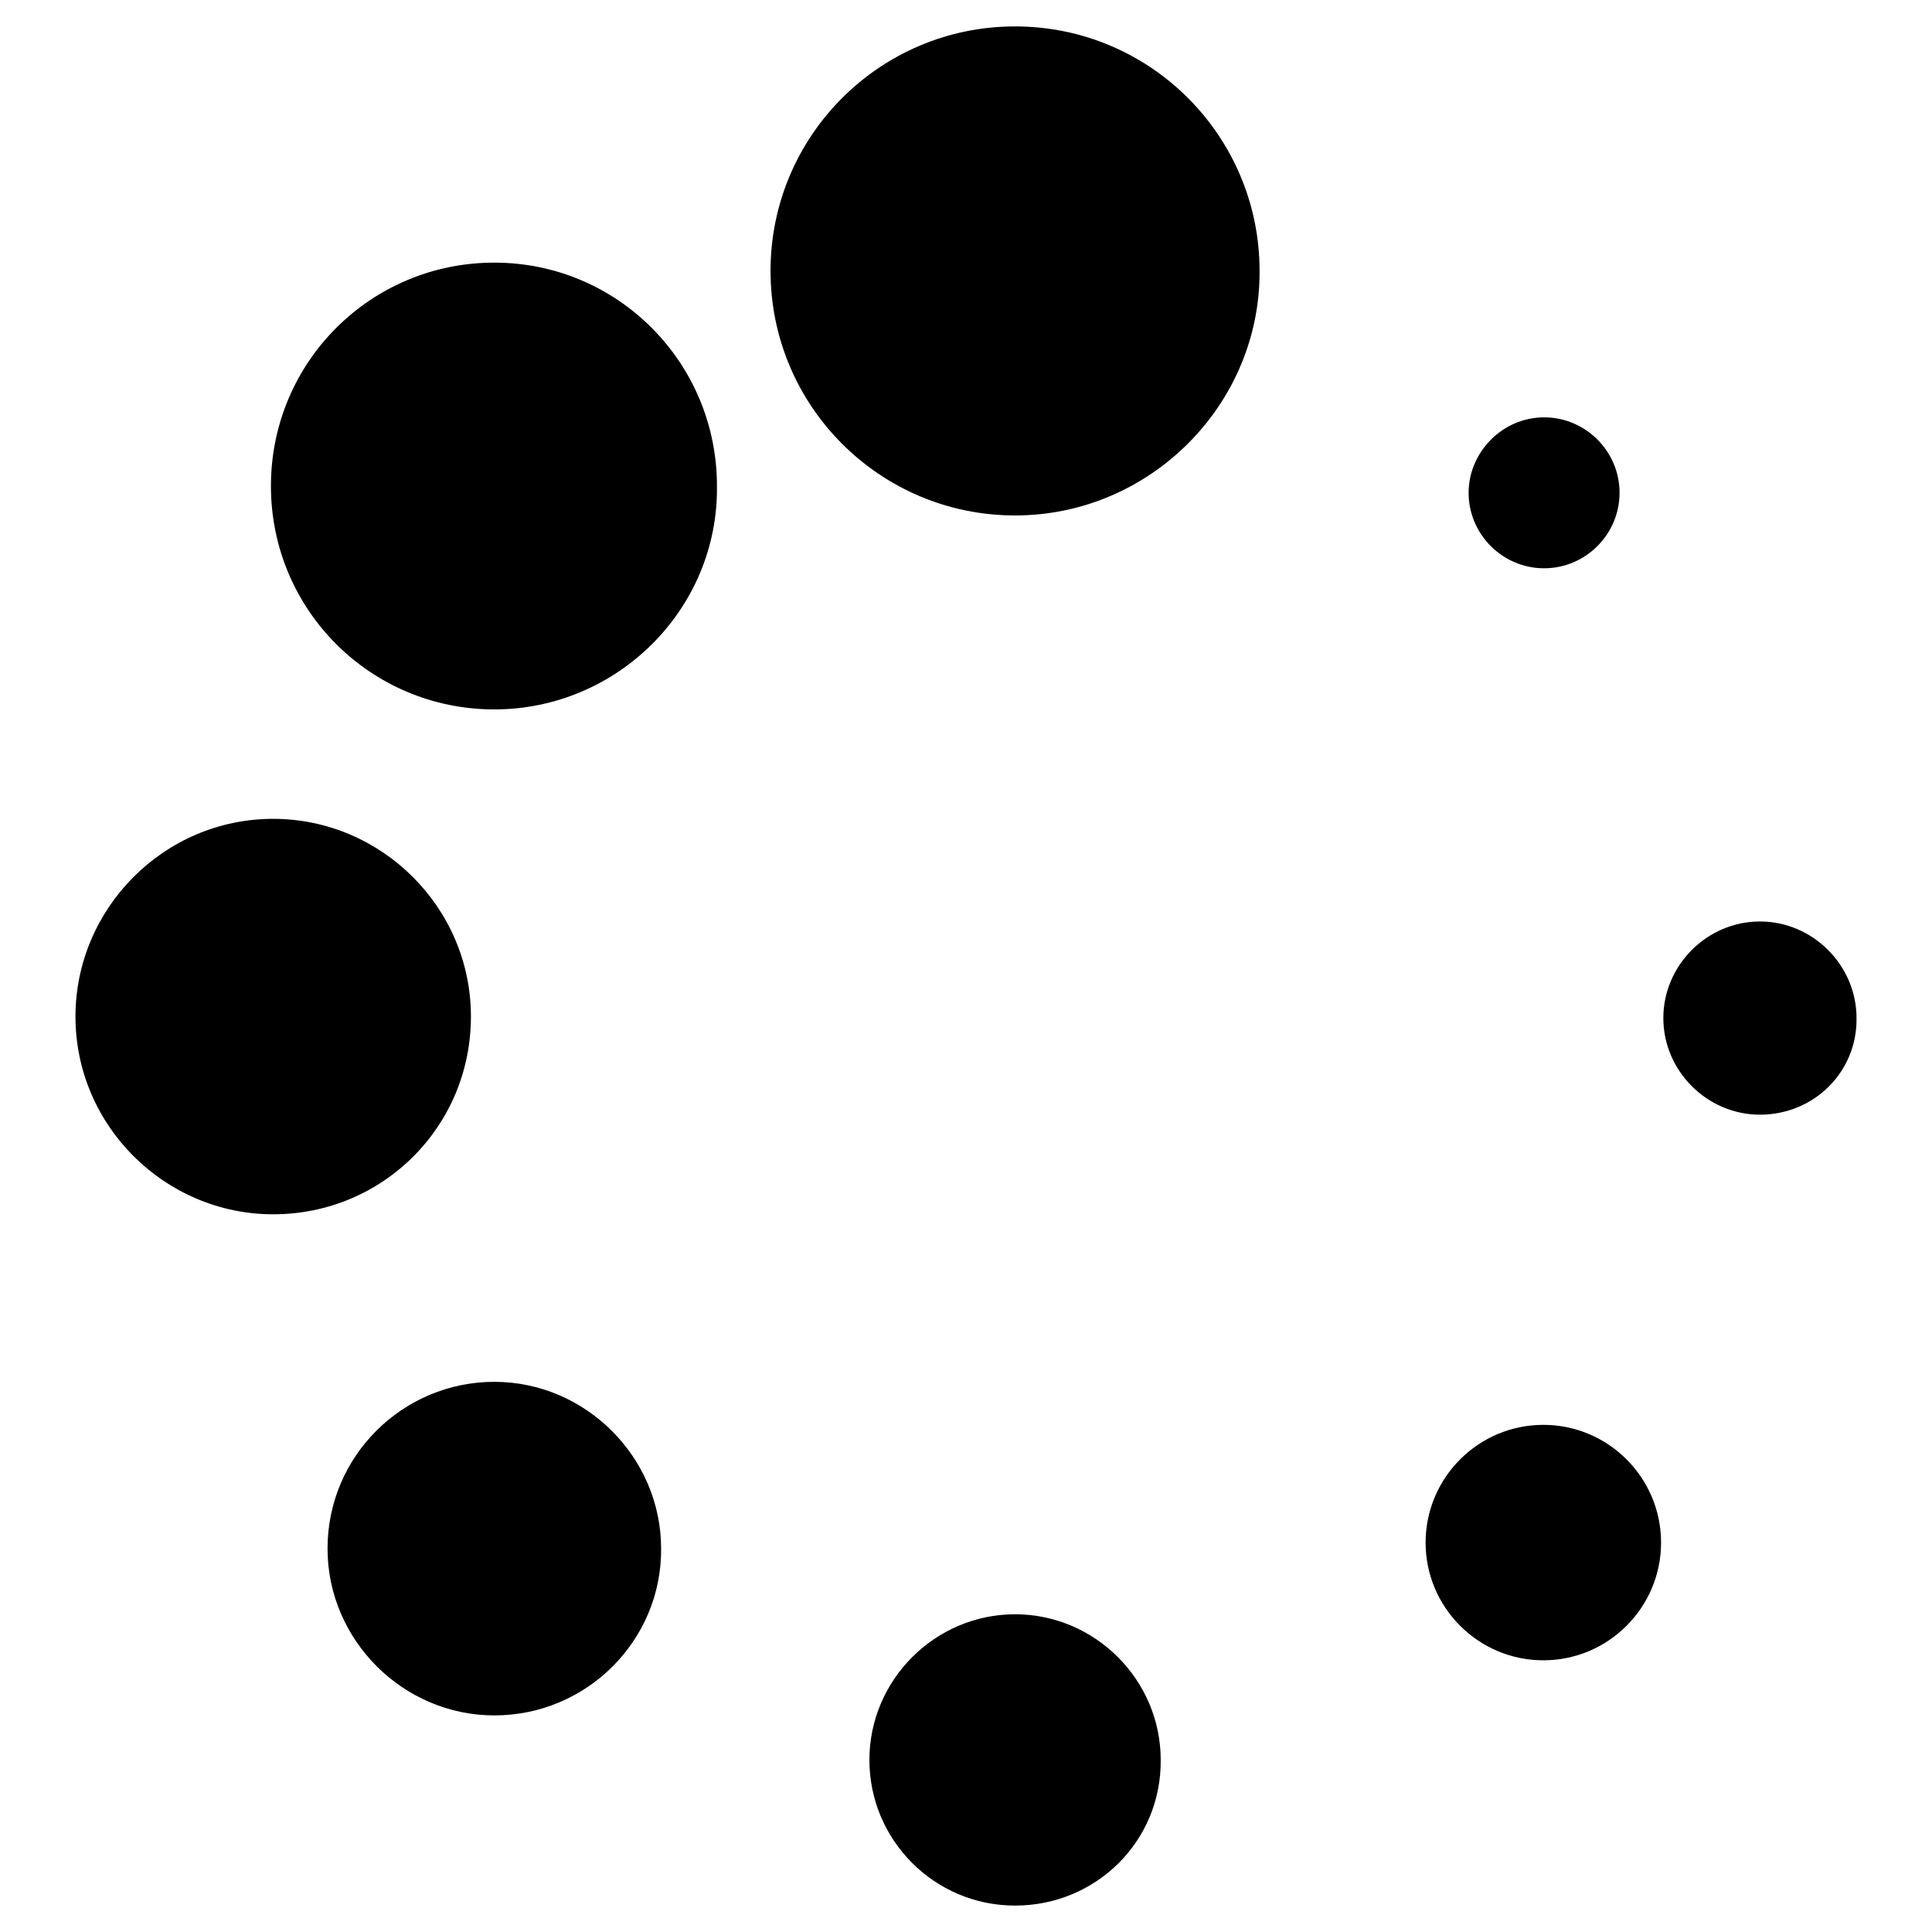
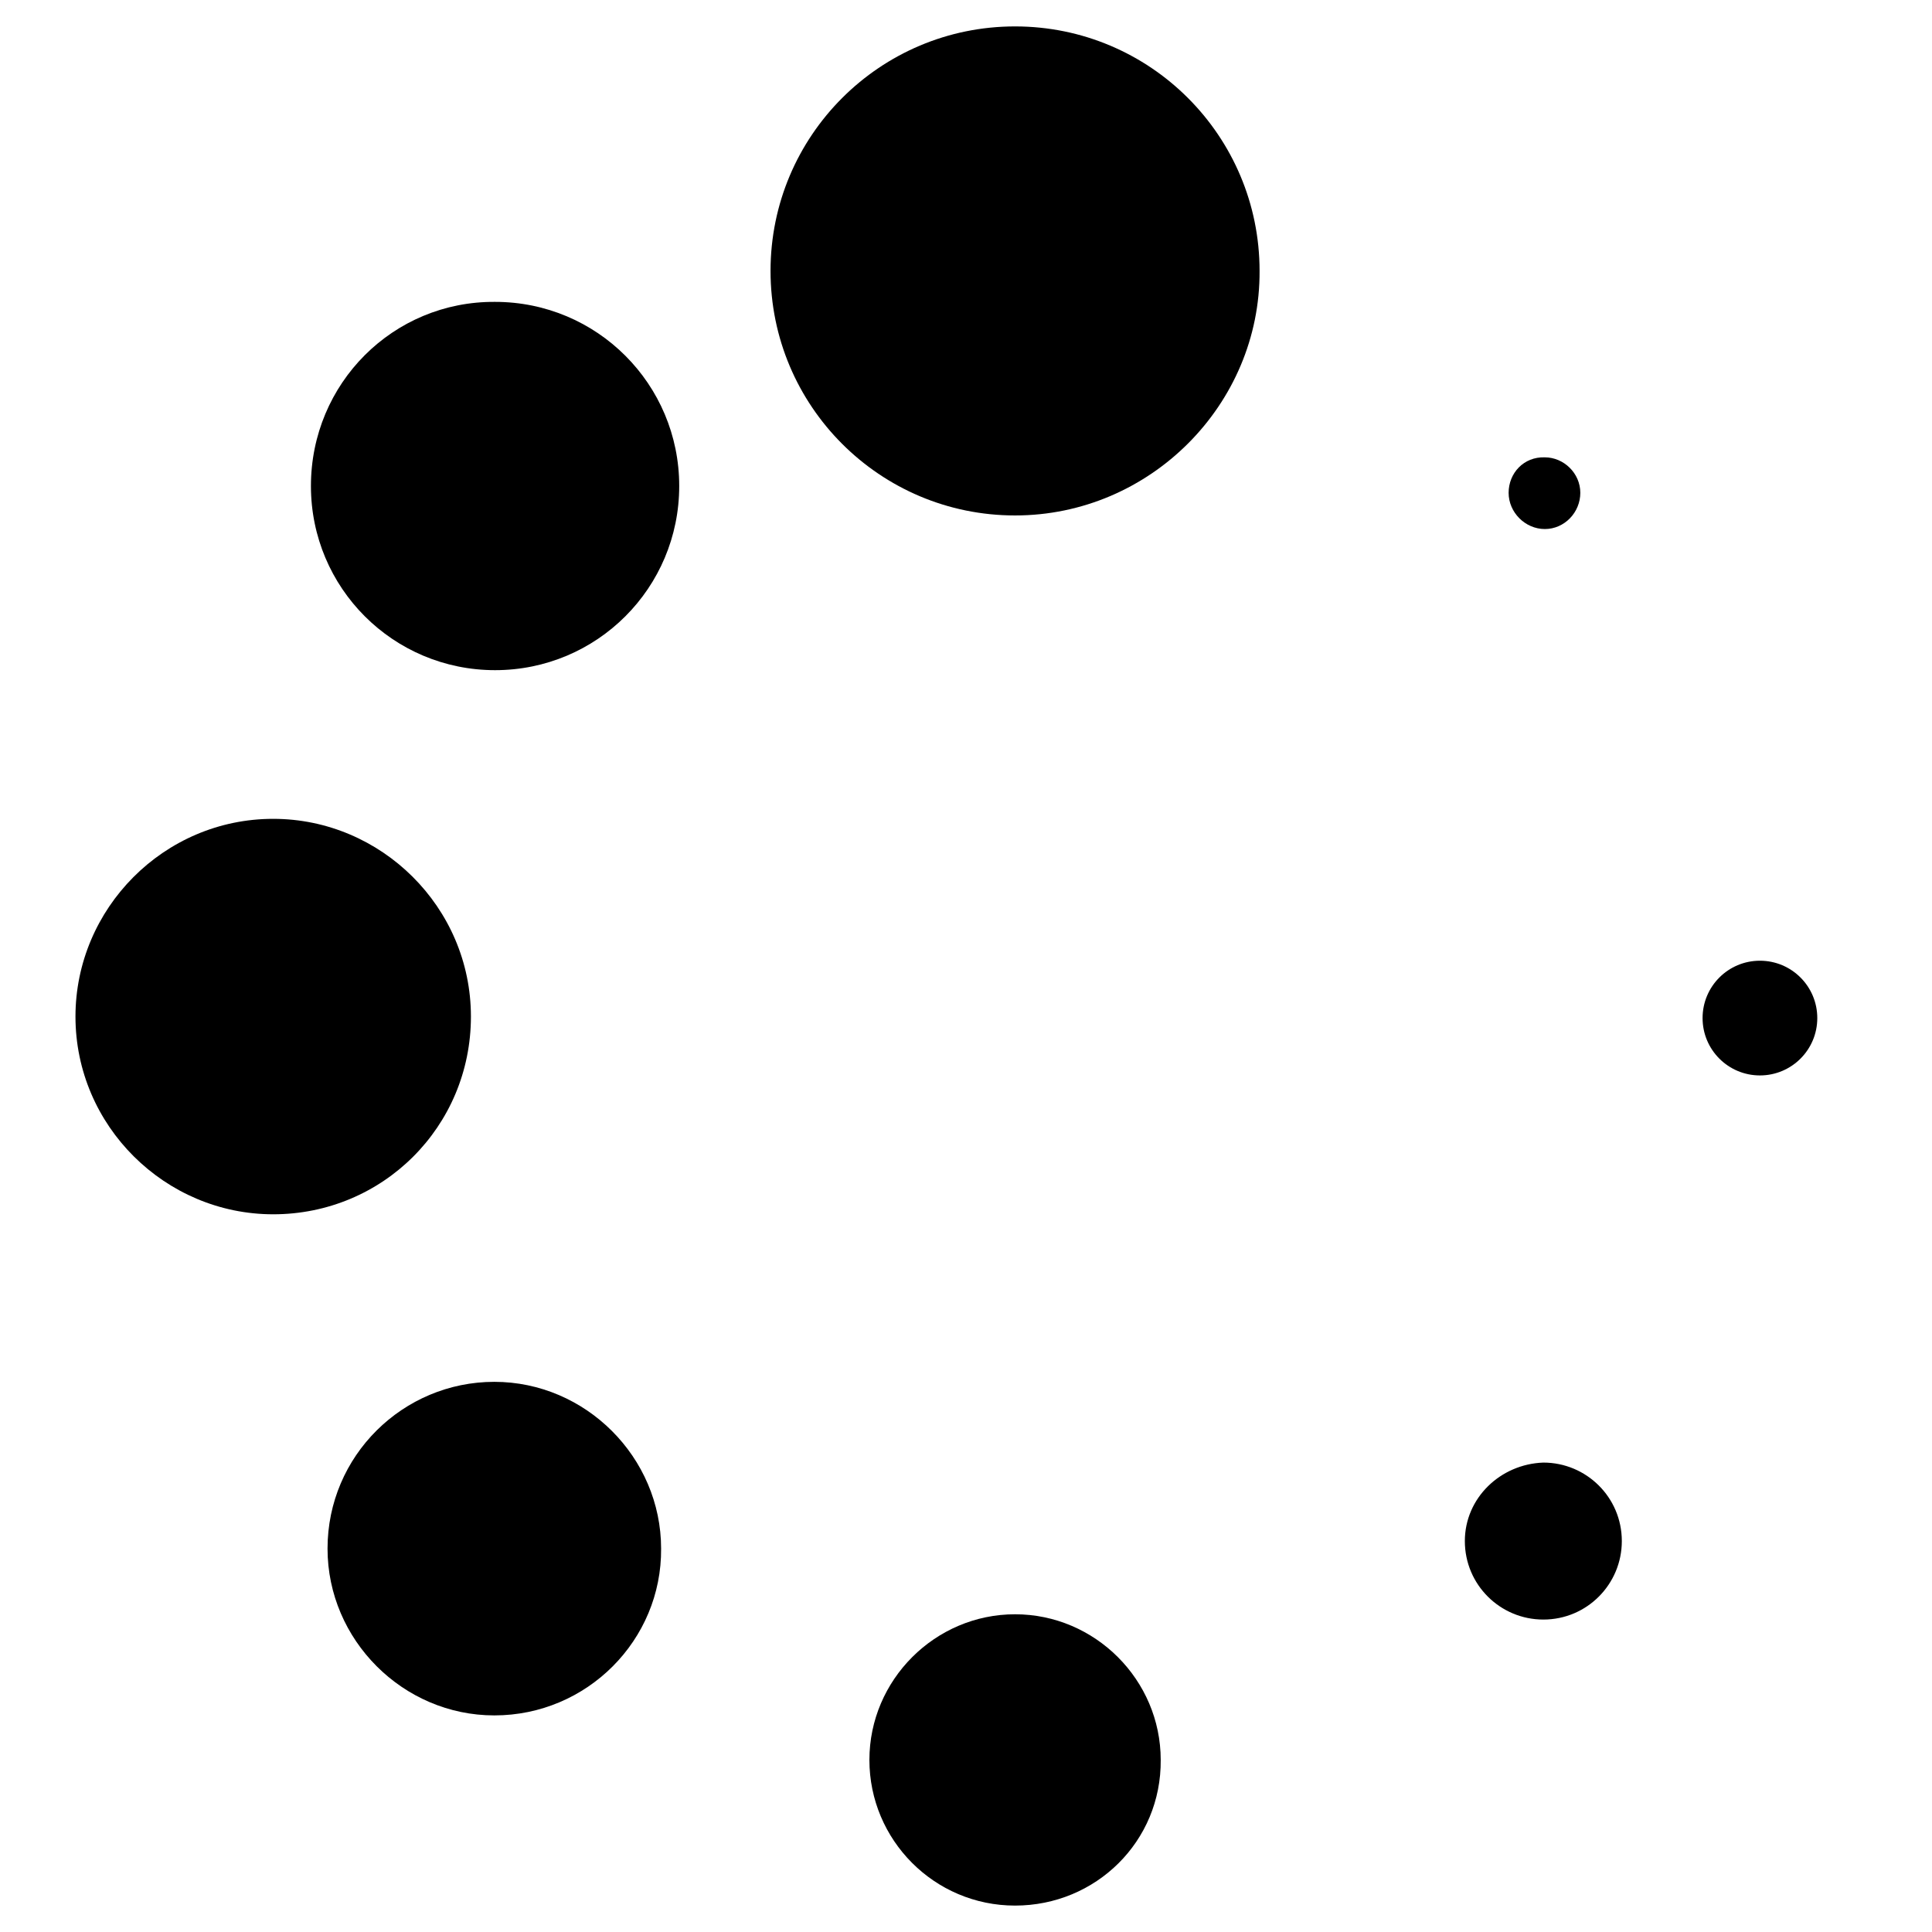
<svg xmlns="http://www.w3.org/2000/svg" version="1.1" x="0px" y="0px" viewBox="0 0 256 256" enable-background="new 0 0 256 256" xml:space="preserve">
  <g>
    <g>
      <path fill="#000000" d="M107.4,35.9c0,15.1,12.1,27.3,27.3,27.3c15.1,0,27.3-12.1,27.3-27.3c0-14.9-12.1-27.3-27.3-27.3C119.5,8.6,107.4,20.8,107.4,35.9z" />
      <path fill="#000000" d="M134.5,68.3c-17.9,0-32.4-14.5-32.4-32.4c0-17.9,14.5-32.4,32.4-32.4c17.9,0,32.4,14.5,32.4,32.4C167,53.6,152.4,68.3,134.5,68.3z M134.5,13.8c-12.1,0-22,10-22,22.1s9.8,22,22,22c12.1,0,22.1-9.8,22.1-22C156.6,23.7,146.6,13.8,134.5,13.8z" />
-       <path fill="#000000" d="M41.2,64.4c0,13.5,10.9,24.4,24.4,24.4c13.5,0,24.4-10.9,24.4-24.4c0-13.5-10.9-24.4-24.4-24.4C52.1,39.9,41.2,50.8,41.2,64.4L41.2,64.4z" />
-       <path fill="#000000" d="M65.5,94c-16.4,0-29.6-13.2-29.6-29.6c0-16.4,13.2-29.6,29.6-29.6C81.8,34.8,95,48,95,64.4C95.2,80.7,81.8,94,65.5,94z M65.5,45c-10.6,0-19.2,8.6-19.2,19.2c0,10.6,8.6,19.2,19.2,19.2s19.2-8.6,19.2-19.2C84.8,53.8,76.1,45,65.5,45z" />
+       <path fill="#000000" d="M41.2,64.4c0,13.5,10.9,24.4,24.4,24.4c13.5,0,24.4-10.9,24.4-24.4c0-13.5-10.9-24.4-24.4-24.4C52.1,39.9,41.2,50.8,41.2,64.4L41.2,64.4" />
      <path fill="#000000" d="M15.3,134.8c0,11.5,9.4,20.9,20.9,20.9c11.5,0,20.9-9.4,20.9-20.9c0-11.5-9.4-20.9-20.9-20.9C24.6,113.9,15.3,123.2,15.3,134.8L15.3,134.8z" />
      <path fill="#000000" d="M36.2,160.9c-14.3,0-26.2-11.7-26.2-26.2c0-14.3,11.7-26.2,26.2-26.2c14.3,0,26.2,11.7,26.2,26.2C62.4,149.3,50.7,160.9,36.2,160.9z M36.2,119.1c-8.7,0-15.7,7-15.7,15.7c0,8.7,7,15.7,15.7,15.7c8.7,0,15.7-7,15.7-15.7C51.9,126,44.9,119.1,36.2,119.1z" />
      <path fill="#000000" d="M48.6,205.2c0,9.4,7.6,17,17,17c9.4,0,17-7.6,17-17c0-9.4-7.6-17-17-17C56.1,188.2,48.6,195.7,48.6,205.2L48.6,205.2z" />
      <path fill="#000000" d="M65.5,227.3c-12.1,0-22.1-10-22.1-22.1c0-12.3,10-22.1,22.1-22.1s22.1,10,22.1,22.1C87.7,217.3,77.8,227.3,65.5,227.3z M65.5,193.3c-6.5,0-11.7,5.3-11.7,11.7c0,6.4,5.3,11.7,11.7,11.7c6.5,0,11.7-5.3,11.7-11.7C77.3,198.6,72,193.3,65.5,193.3z" />
      <path fill="#000000" d="M120.5,233.2c0,7.8,6.4,14.2,14.2,14.2c7.8,0,14.2-6.4,14.2-14.2s-6.4-14.2-14.2-14.2C126.8,219,120.5,225.4,120.5,233.2L120.5,233.2z" />
      <path fill="#000000" d="M134.5,252.5c-10.7,0-19.3-8.7-19.3-19.3s8.7-19.3,19.3-19.3c10.6,0,19.3,8.7,19.3,19.3C153.9,244,145.2,252.5,134.5,252.5z M134.5,224.3c-5,0-8.9,4-8.9,8.9c0,5,4,9,8.9,9c4.8,0,8.9-4,8.9-9C143.5,228.4,139.4,224.3,134.5,224.3z" />
      <path fill="#000000" d="M194.1,204.2c0,5.8,4.7,10.4,10.4,10.4c5.8,0,10.4-4.7,10.4-10.4l0,0c0-5.8-4.7-10.4-10.4-10.4C198.8,194,194.1,198.5,194.1,204.2z" />
-       <path fill="#000000" d="M204.5,220c-8.6,0-15.6-7-15.6-15.6c0-8.6,7-15.6,15.6-15.6c8.6,0,15.6,7,15.6,15.6C220.1,213,213.1,220,204.5,220z M204.5,199.1c-2.9,0-5.3,2.3-5.3,5.3c0,2.8,2.3,5.1,5.3,5.1c2.8,0,5.1-2.3,5.1-5.1C209.9,201.4,207.4,199.1,204.5,199.1z" />
      <path fill="#000000" d="M225.6,134.9c0,4.2,3.4,7.6,7.6,7.6c4.2,0,7.6-3.4,7.6-7.6c0-4.2-3.4-7.6-7.6-7.6C229,127.3,225.6,130.7,225.6,134.9z" />
-       <path fill="#000000" d="M233.2,147.7c-7,0-12.8-5.8-12.8-12.8c0-7,5.8-12.8,12.8-12.8c7,0,12.8,5.8,12.8,12.8C246.1,142,240.4,147.7,233.2,147.7z M233.2,132.4c-1.4,0-2.5,1.1-2.5,2.5c0,1.4,1.1,2.5,2.5,2.5c1.2,0,2.5-1.1,2.5-2.5C235.7,133.5,234.6,132.4,233.2,132.4z" />
      <path fill="#000000" d="M199.9,65.3c0,2.6,2.2,4.8,4.8,4.8c2.6,0,4.7-2.2,4.7-4.8c0-2.6-2.2-4.7-4.7-4.7C201.9,60.5,199.9,62.7,199.9,65.3z" />
-       <path fill="#000000" d="M194.6,65.3c0,5.5,4.5,10,10,10s10-4.5,10-10c0-5.5-4.5-10-10-10S194.6,59.9,194.6,65.3z" />
    </g>
  </g>
</svg>